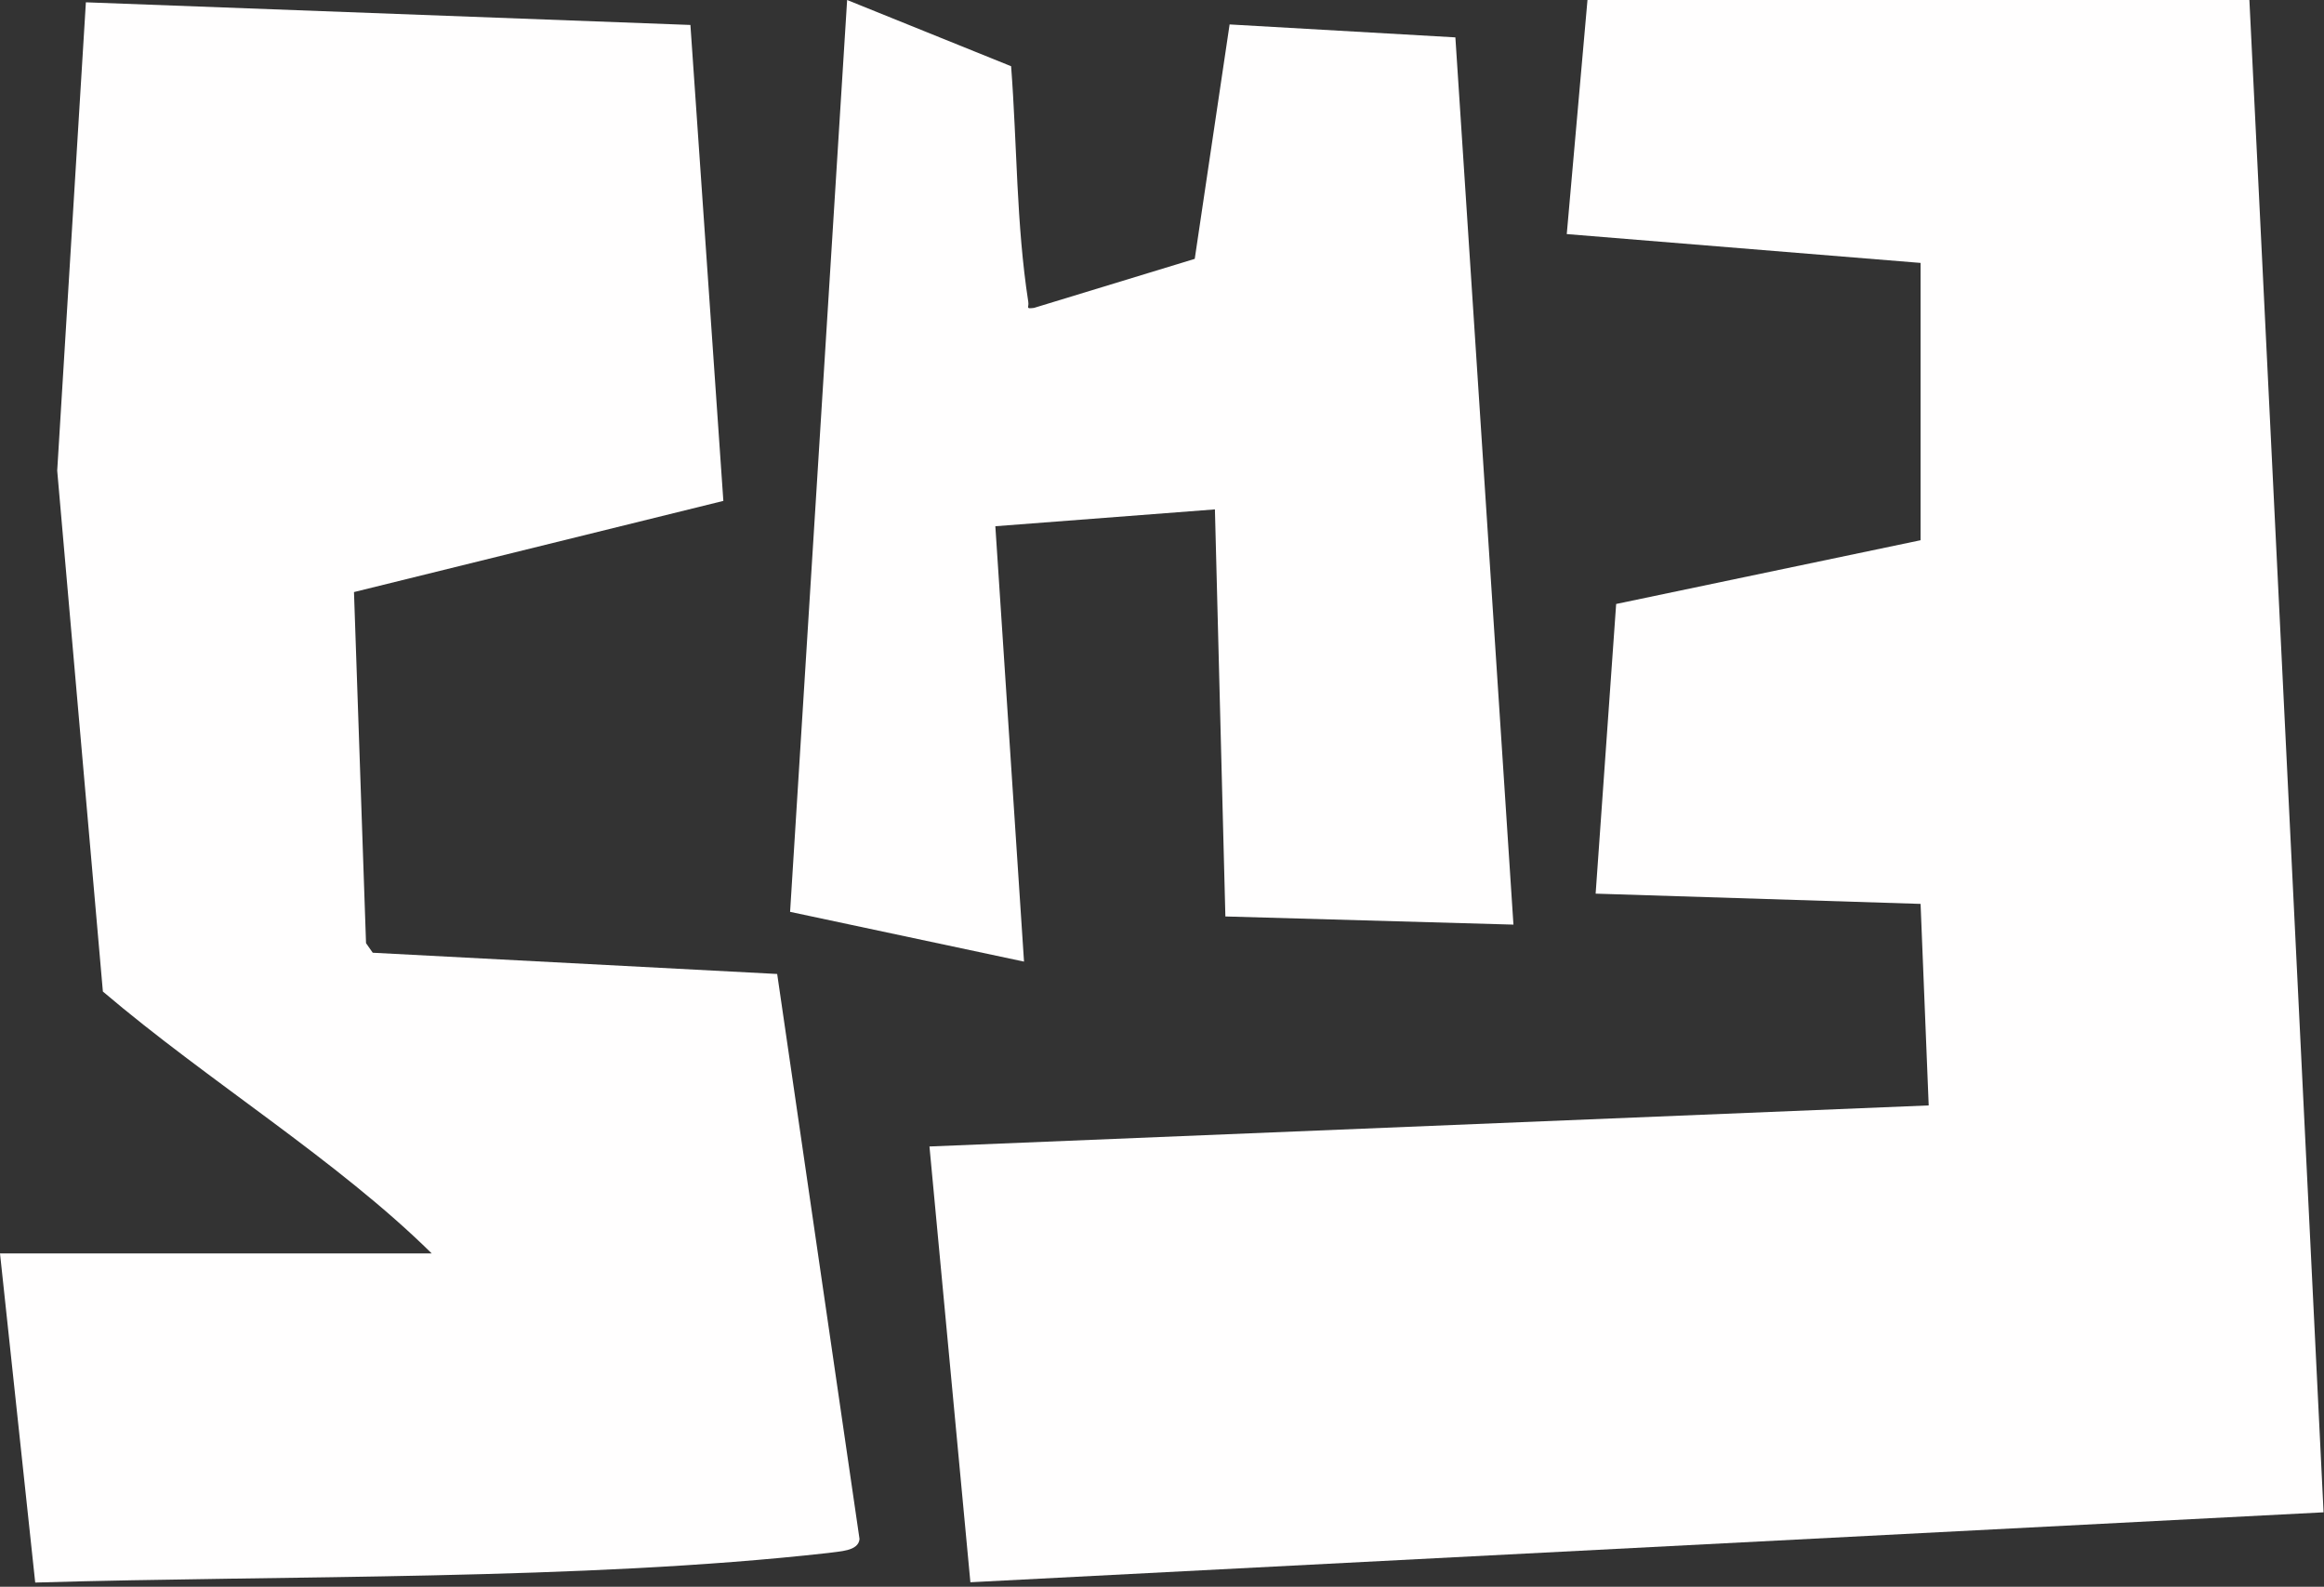
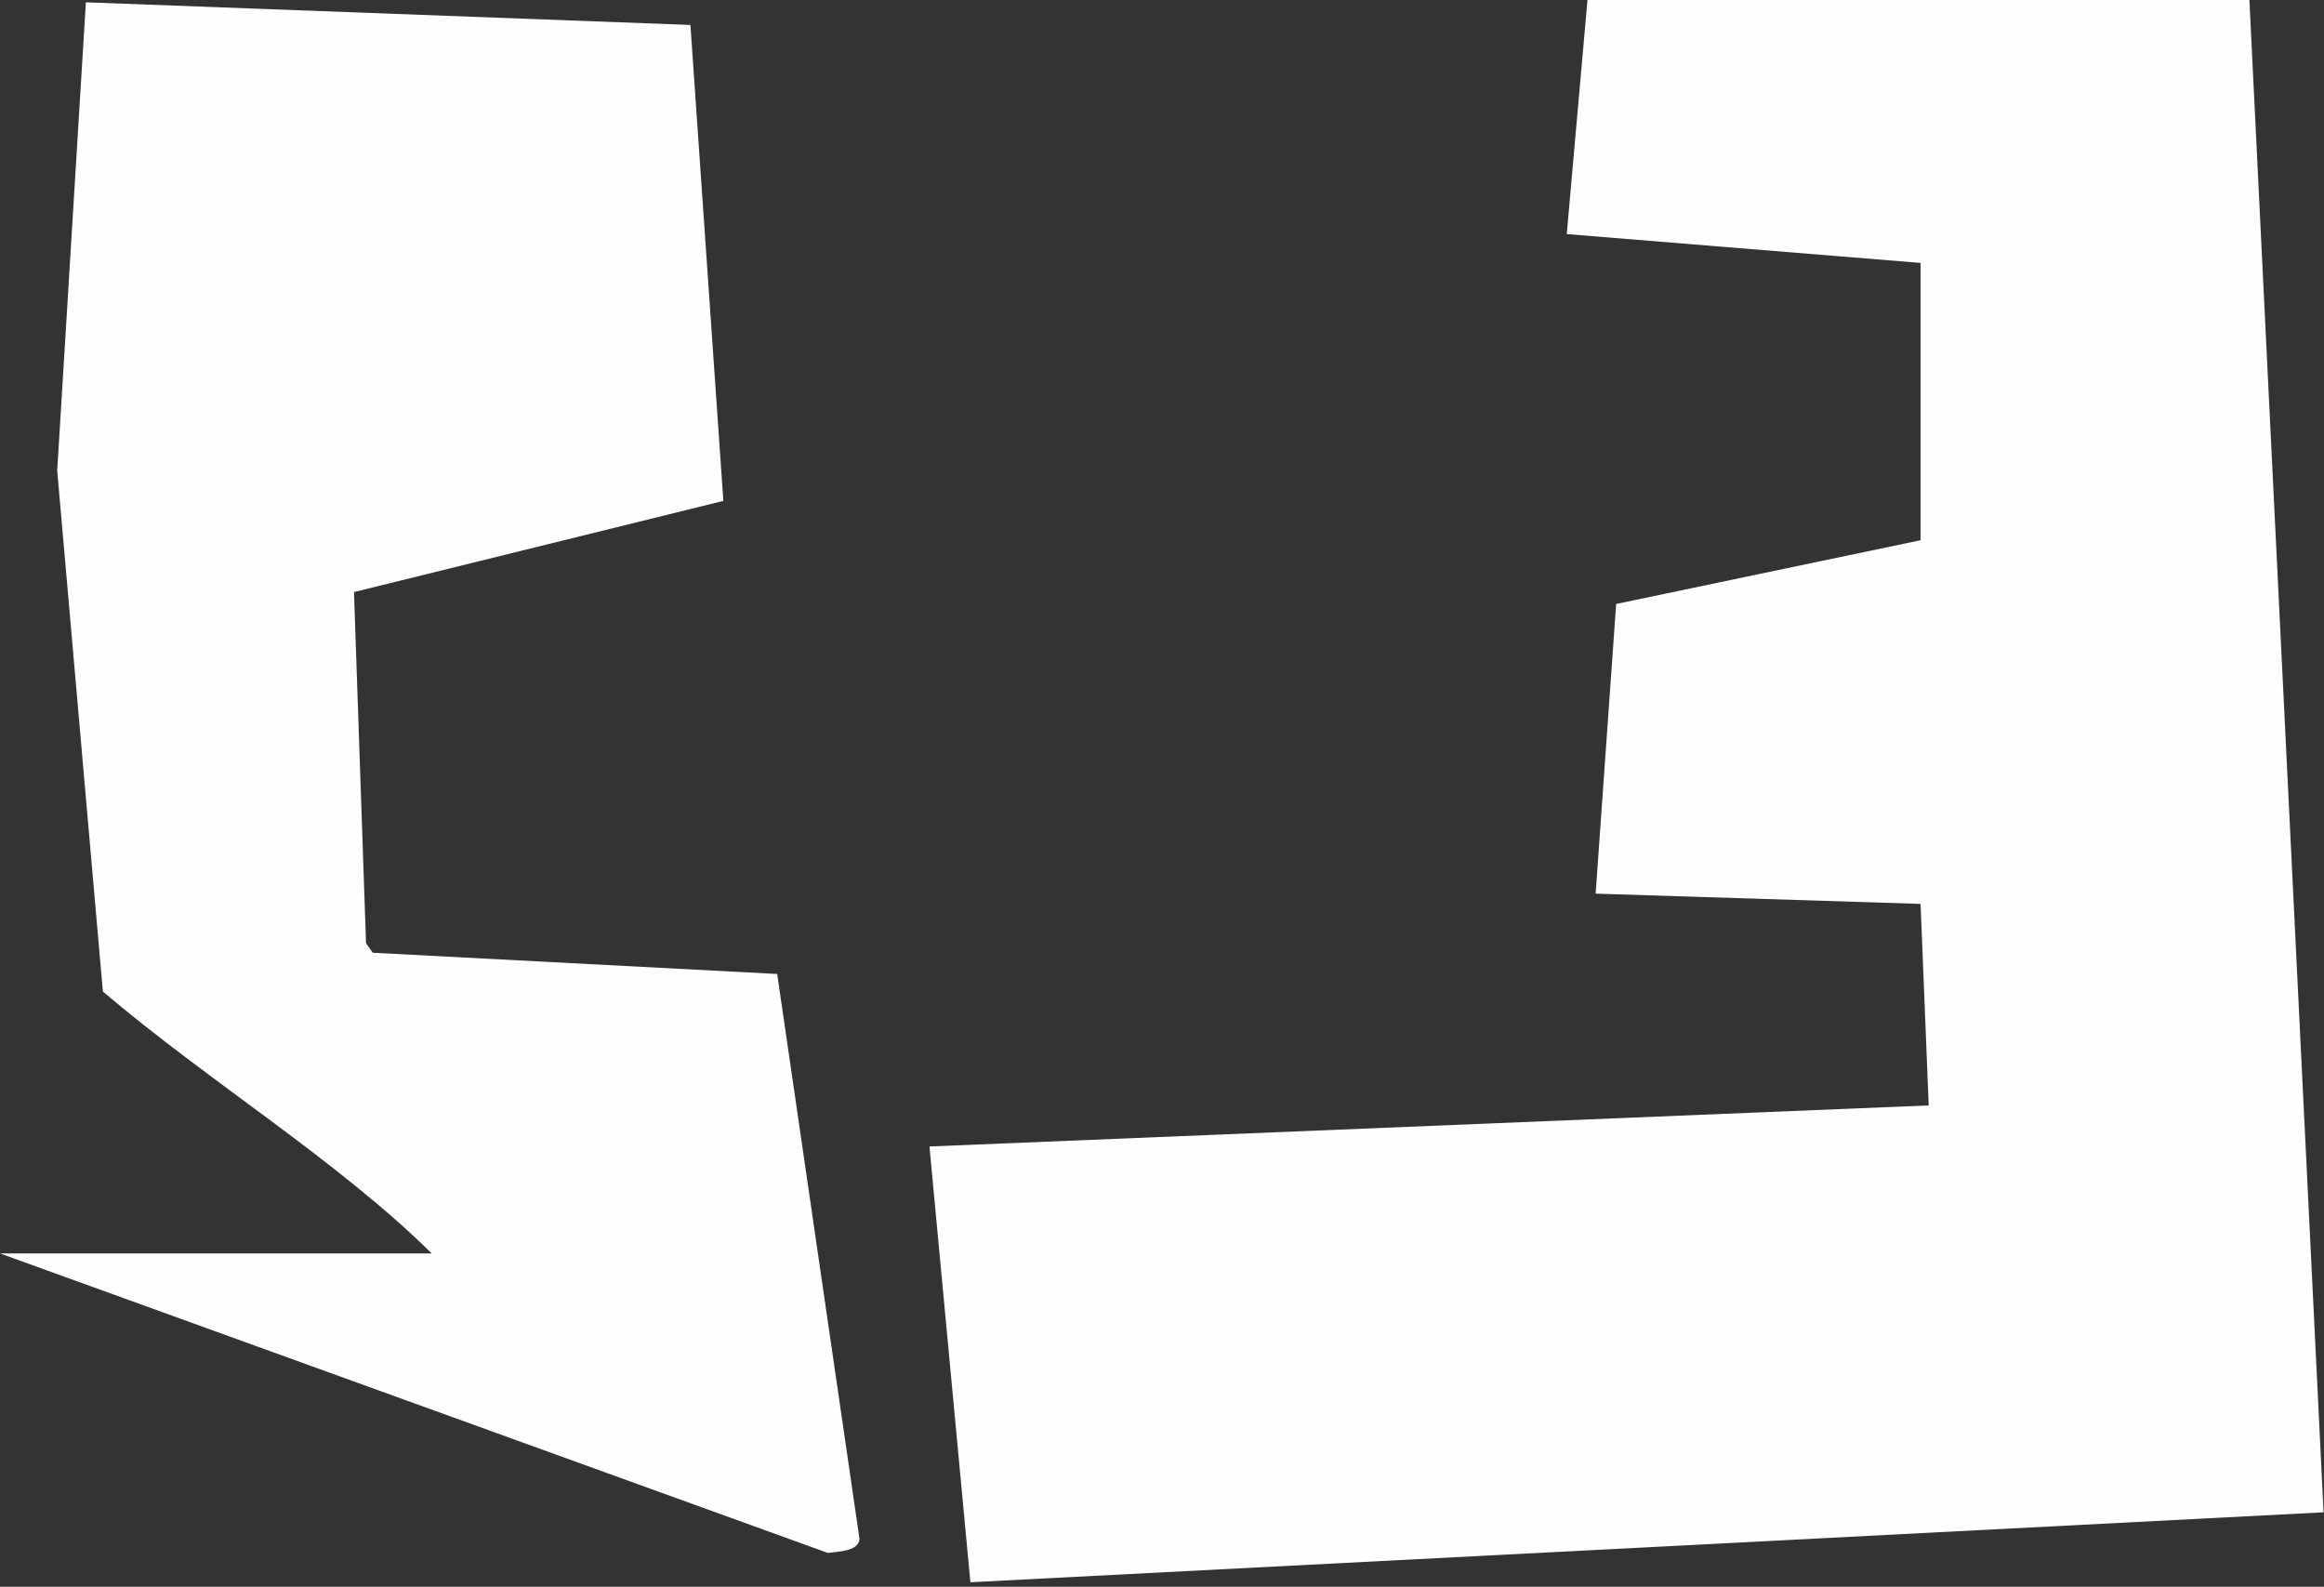
<svg xmlns="http://www.w3.org/2000/svg" fill="none" height="100%" overflow="visible" preserveAspectRatio="none" style="display: block;" viewBox="0 0 416 284" width="100%">
  <rect x="0" y="0" width="416" height="284" fill="#333333" stroke="none" />
  <g id="Group">
    <g id="Frame 2147236301">
      <g id="Vector">
        <path d="M415.923 270.677L173.701 283.195L166.375 205.199L345.24 197.85L343.786 161.781L285.622 159.946L289.295 108.101L343.786 96.692V47.058L280.453 41.896L284.162 0H402.645L415.923 270.677Z" fill="#FFFEFE" />
-         <path d="M270.915 165.49L219.345 164.03L217.472 91.172L178.168 94.185L183.301 172.112L141.428 163.204L151.637 0L180.99 11.852C182.068 25.892 181.908 40.122 184.065 54.032C184.225 55.048 183.492 55.301 185.081 55.11L213.861 46.331L220.102 4.374L260.515 6.69L270.909 165.496L270.915 165.49Z" fill="#FFFEFE" />
-         <path d="M153.855 275.457C153.664 277.675 150.208 277.644 148.212 277.958C104.121 282.905 51.028 281.919 6.303 283.25L0 224.339H77.276C60.32 207.608 37.245 193.501 18.416 177.466L10.24 84.23L15.373 0.413L123.585 4.466L129.481 89.651L63.364 105.969L65.52 168.81L66.721 170.523L139.117 174.324L153.855 275.451V275.457Z" fill="#FFFEFE" />
+         <path d="M153.855 275.457C153.664 277.675 150.208 277.644 148.212 277.958L0 224.339H77.276C60.32 207.608 37.245 193.501 18.416 177.466L10.24 84.23L15.373 0.413L123.585 4.466L129.481 89.651L63.364 105.969L65.52 168.81L66.721 170.523L139.117 174.324L153.855 275.451V275.457Z" fill="#FFFEFE" />
      </g>
    </g>
    <g id="Vector_2">
</g>
  </g>
</svg>